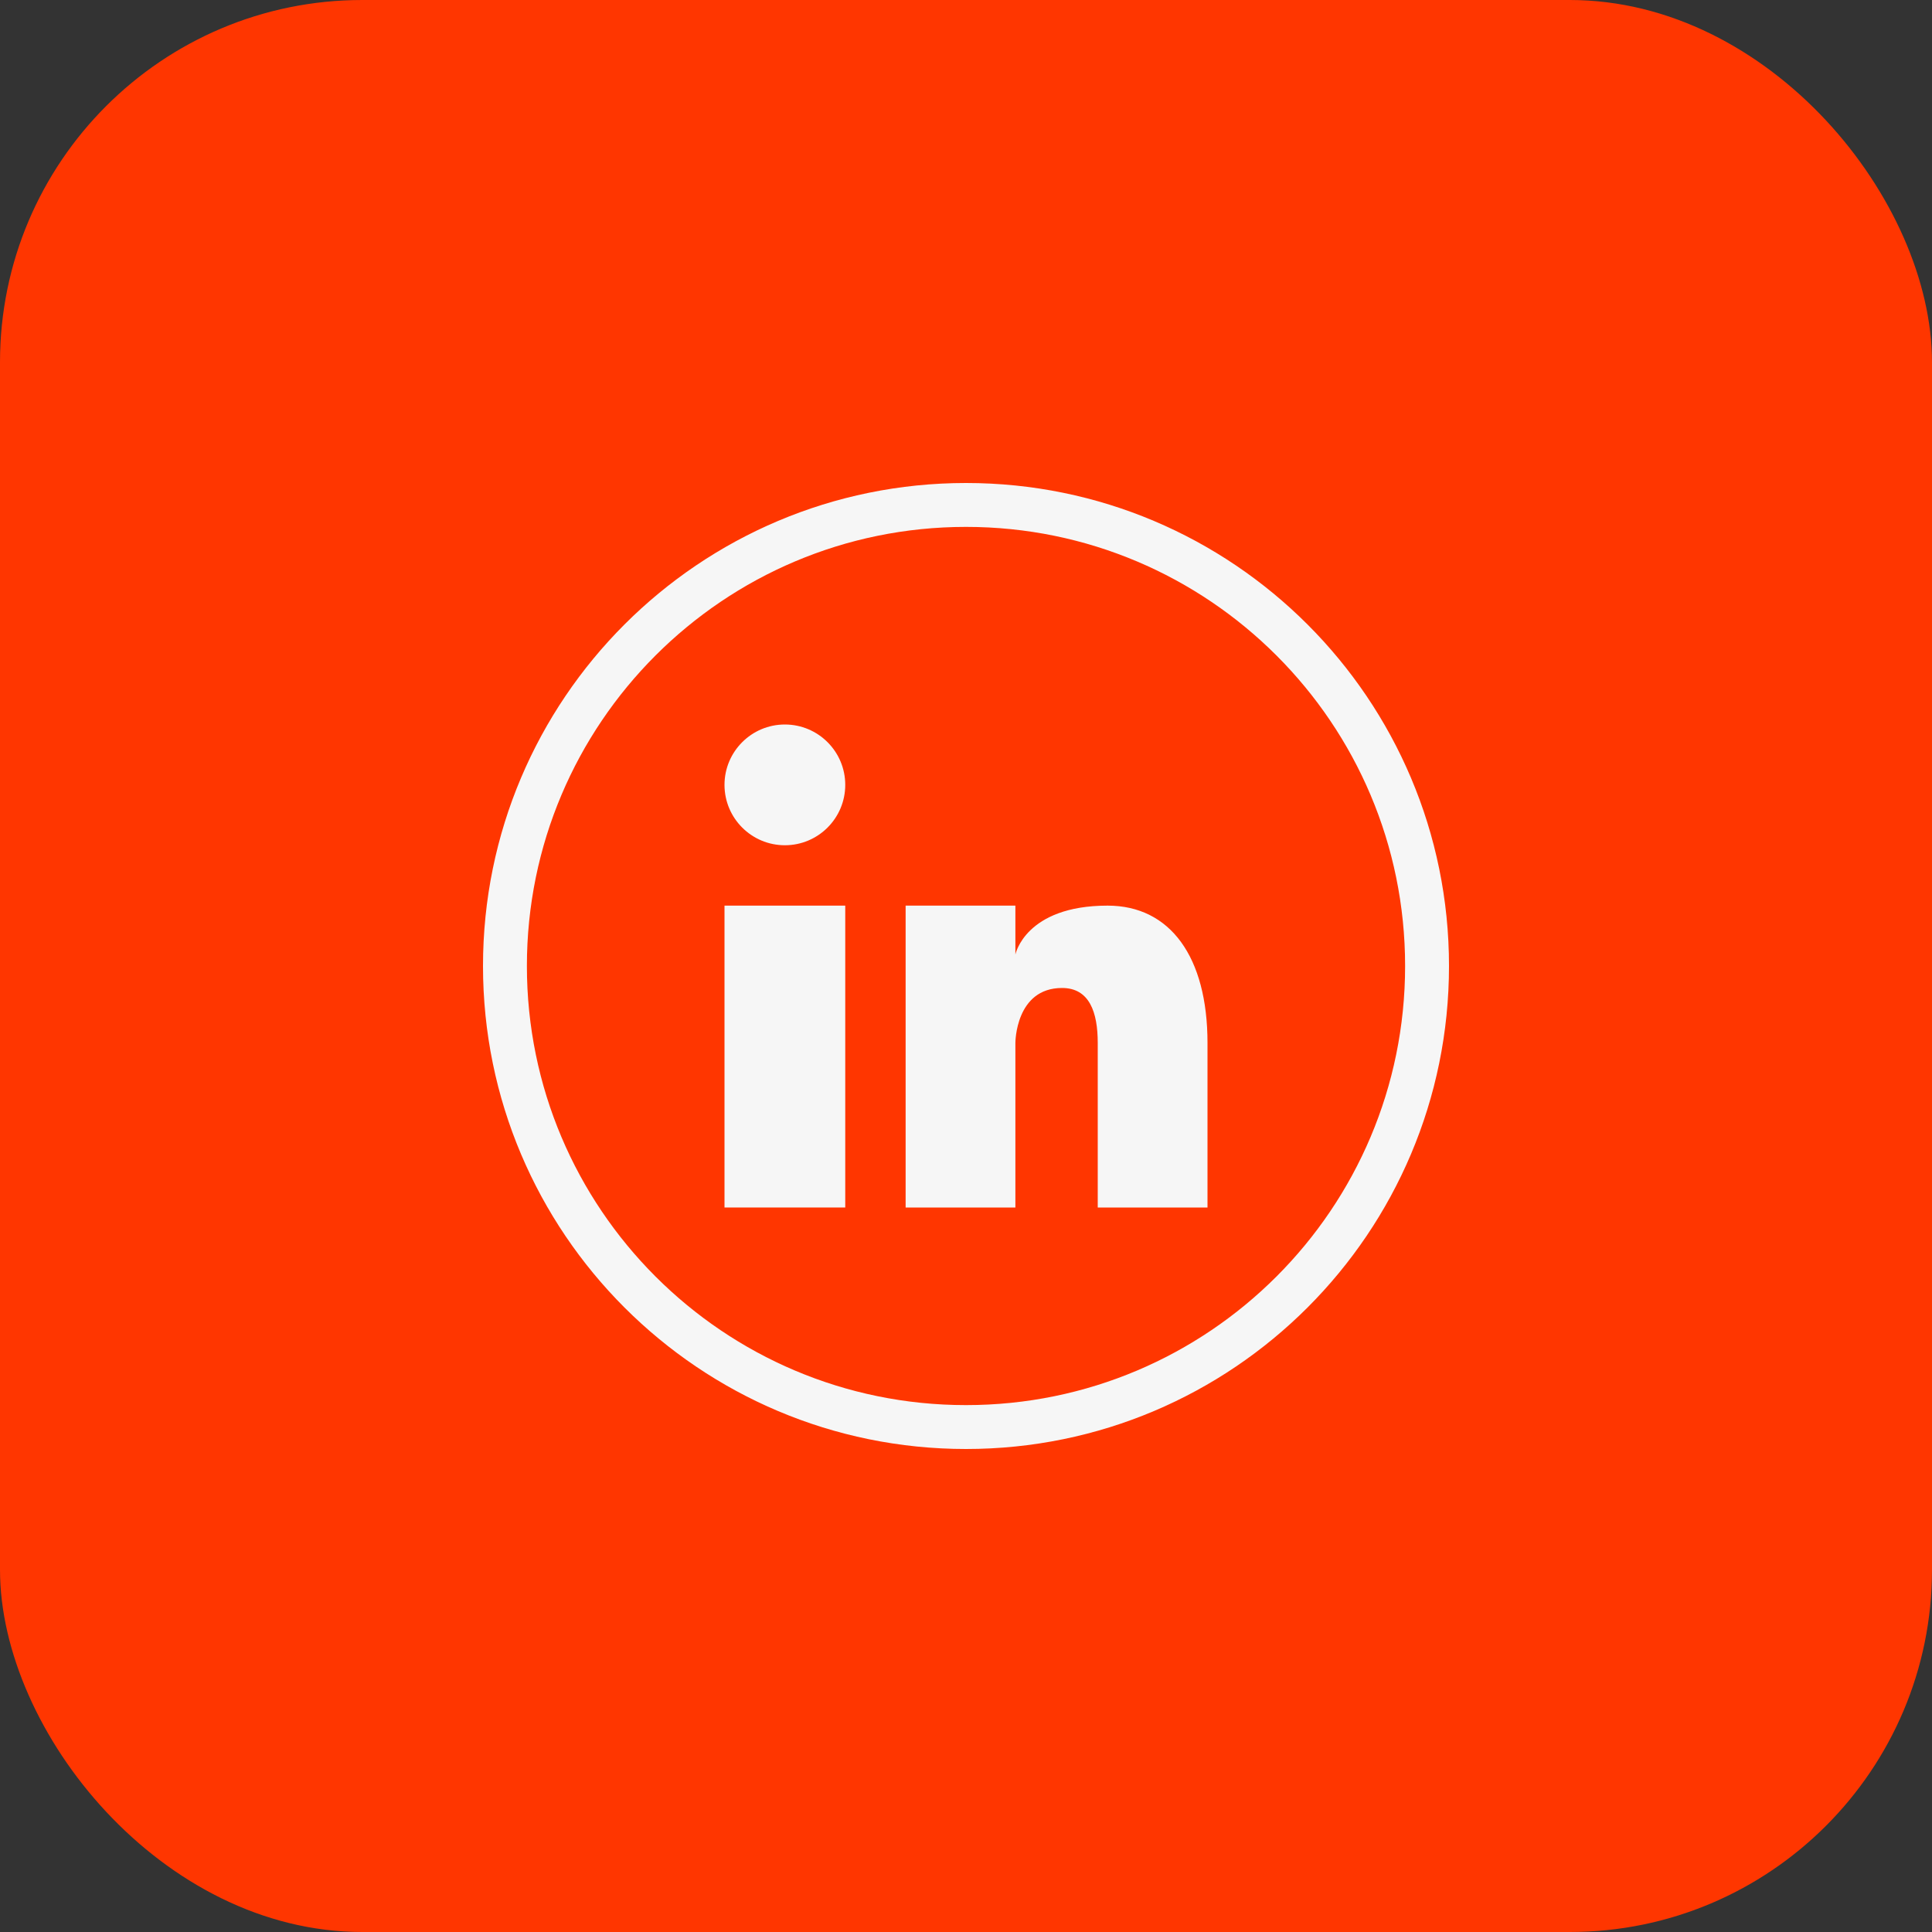
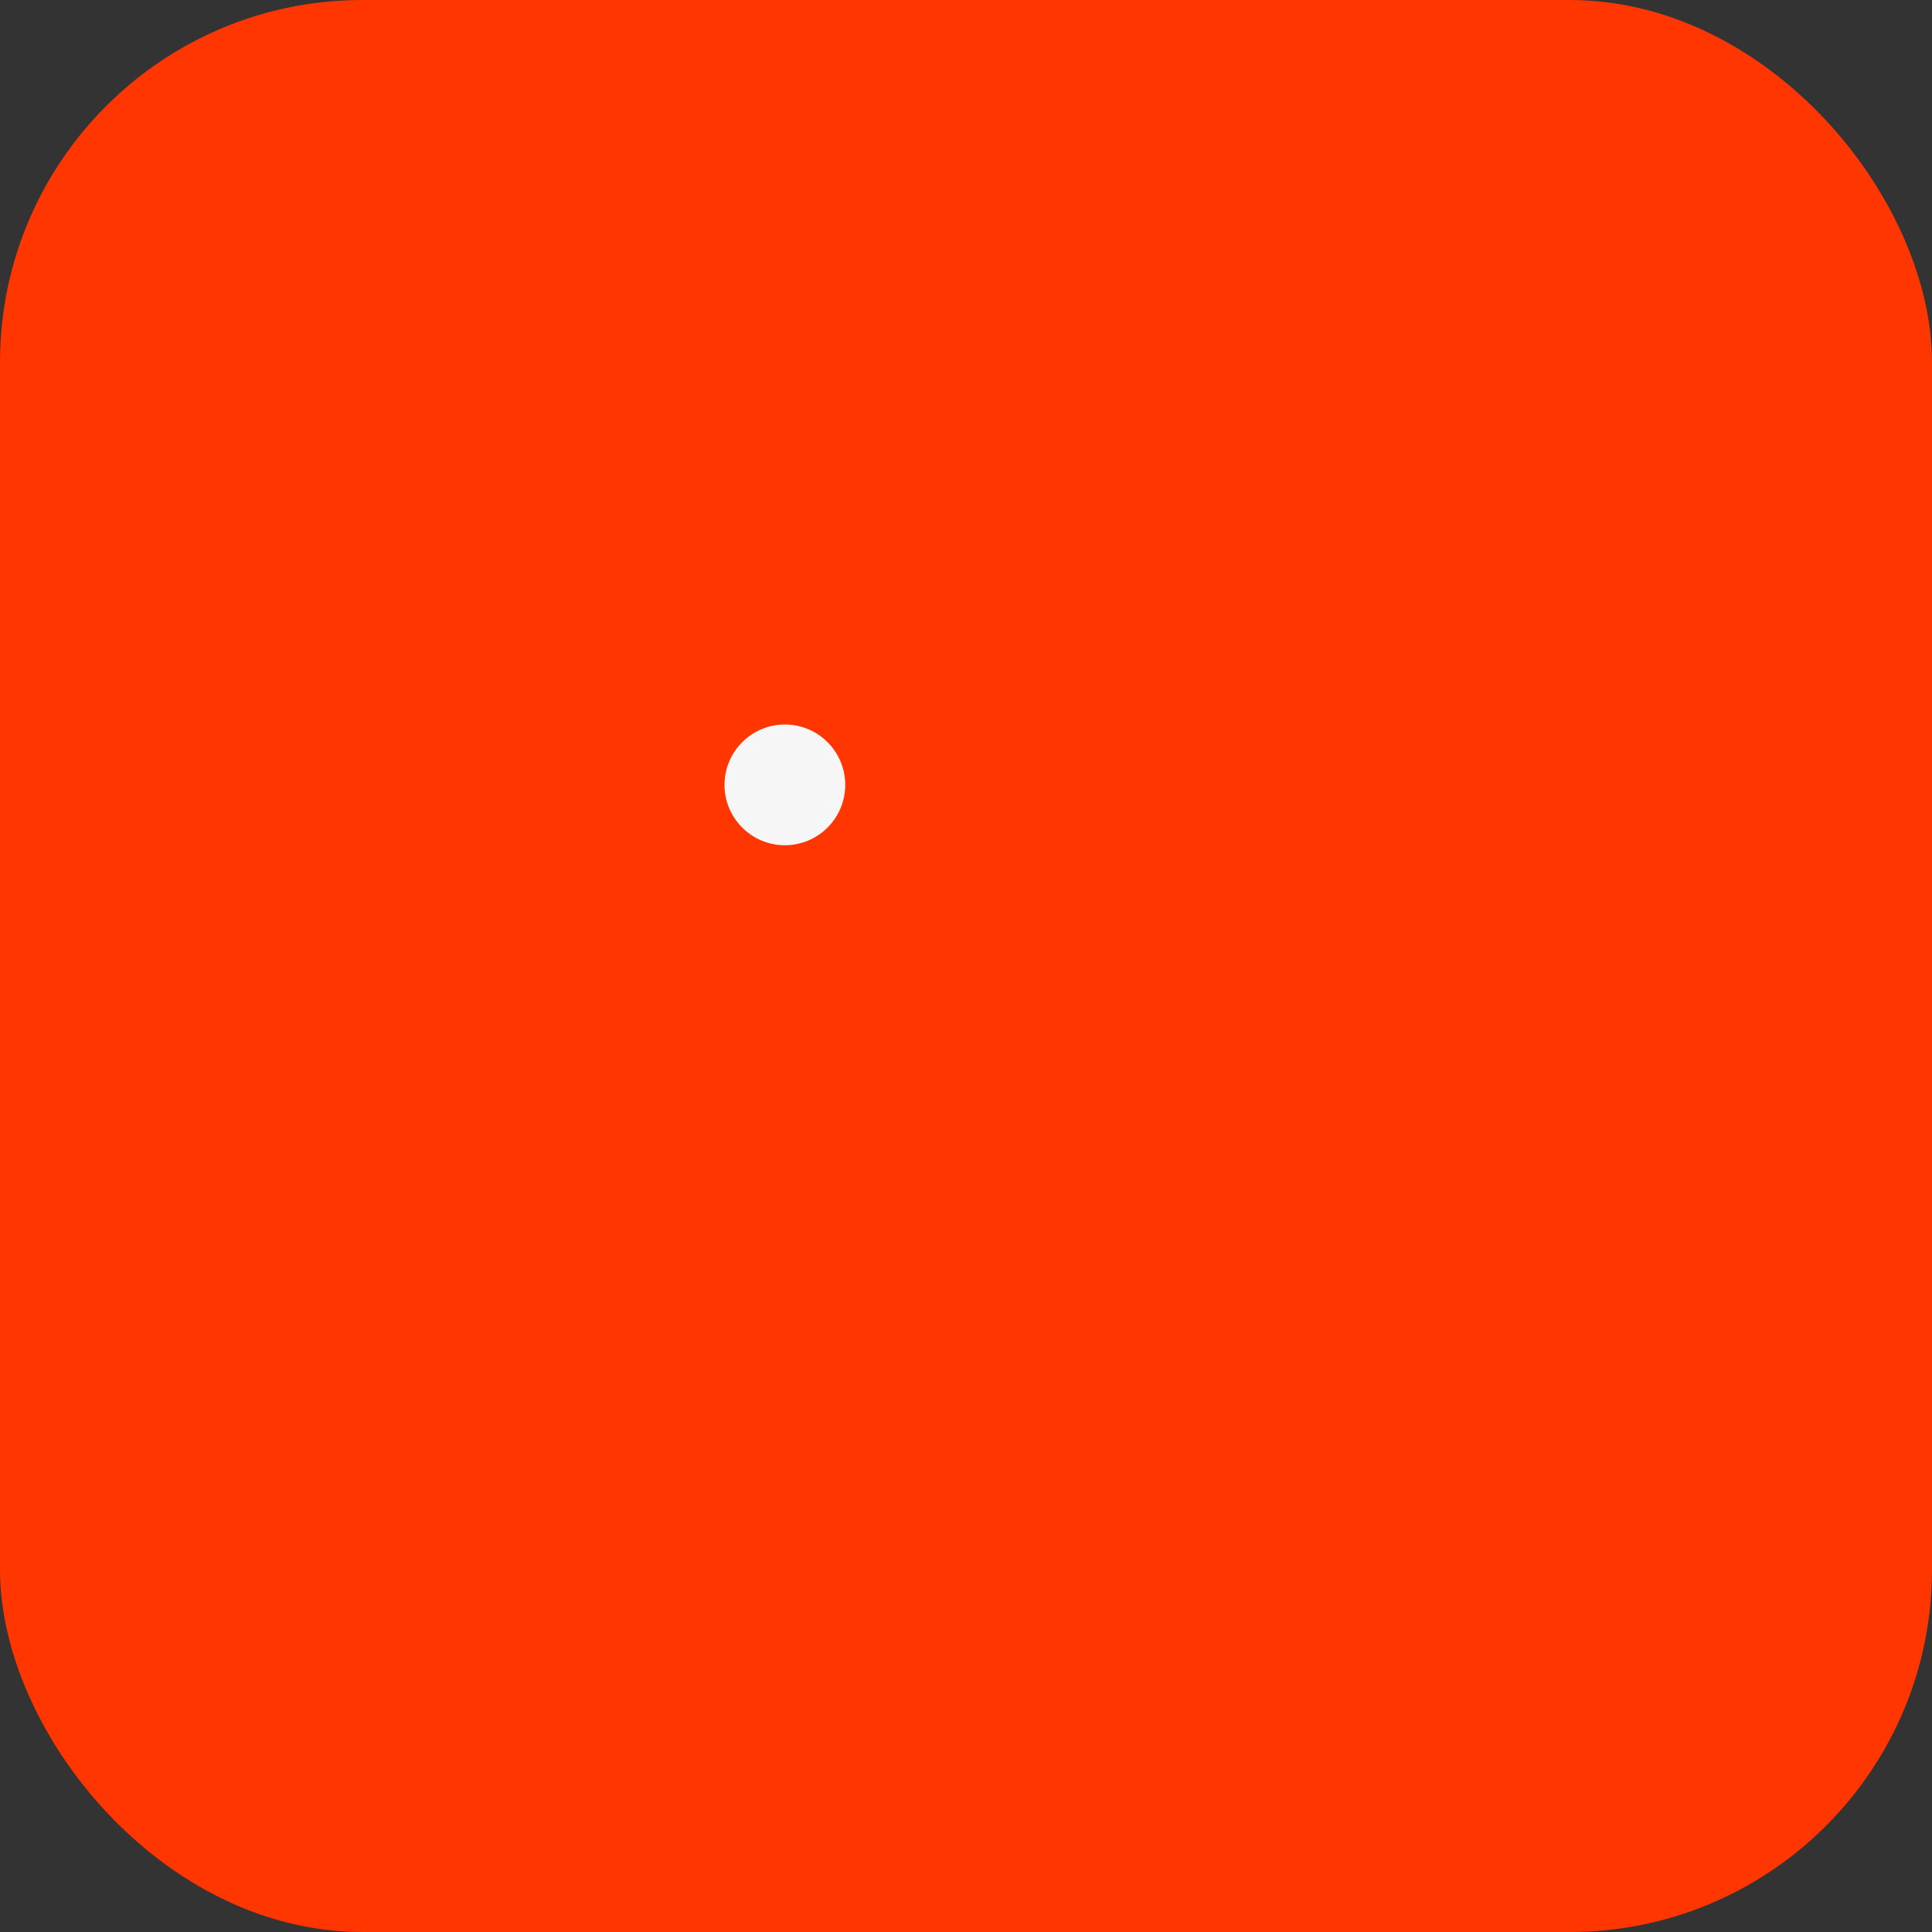
<svg xmlns="http://www.w3.org/2000/svg" width="32" height="32" viewBox="0 0 32 32" fill="none">
  <rect x="0" y="0" width="32" height="32" fill="#333333" stroke="none" />
  <rect width="32" height="32" rx="6" fill="#FF3600" />
-   <path d="M16 8C11.582 8 8 11.582 8 16C8 20.418 11.582 24 16 24C20.418 24 24 20.418 24 16C24 11.582 20.418 8 16 8ZM16 23.273C11.983 23.273 8.727 20.017 8.727 16C8.727 11.983 11.983 8.727 16 8.727C20.017 8.727 23.273 11.983 23.273 16C23.273 20.017 20.017 23.273 16 23.273Z" fill="#F6F6F6" />
  <path d="M13 14C13.552 14 14 13.552 14 13C14 12.448 13.552 12 13 12C12.448 12 12 12.448 12 13C12 13.552 12.448 14 13 14Z" fill="#F6F6F6" />
-   <path d="M14 15H12V20H14V15Z" fill="#F6F6F6" />
-   <path d="M18.346 15C16.982 15 16.818 15.809 16.818 15.809V15H15V20H16.818V17.273C16.818 17.273 16.818 16.364 17.591 16.364C18.046 16.364 18.182 16.768 18.182 17.273V20H20V17.273C20 15.85 19.382 15 18.346 15Z" fill="#F6F6F6" />
</svg>